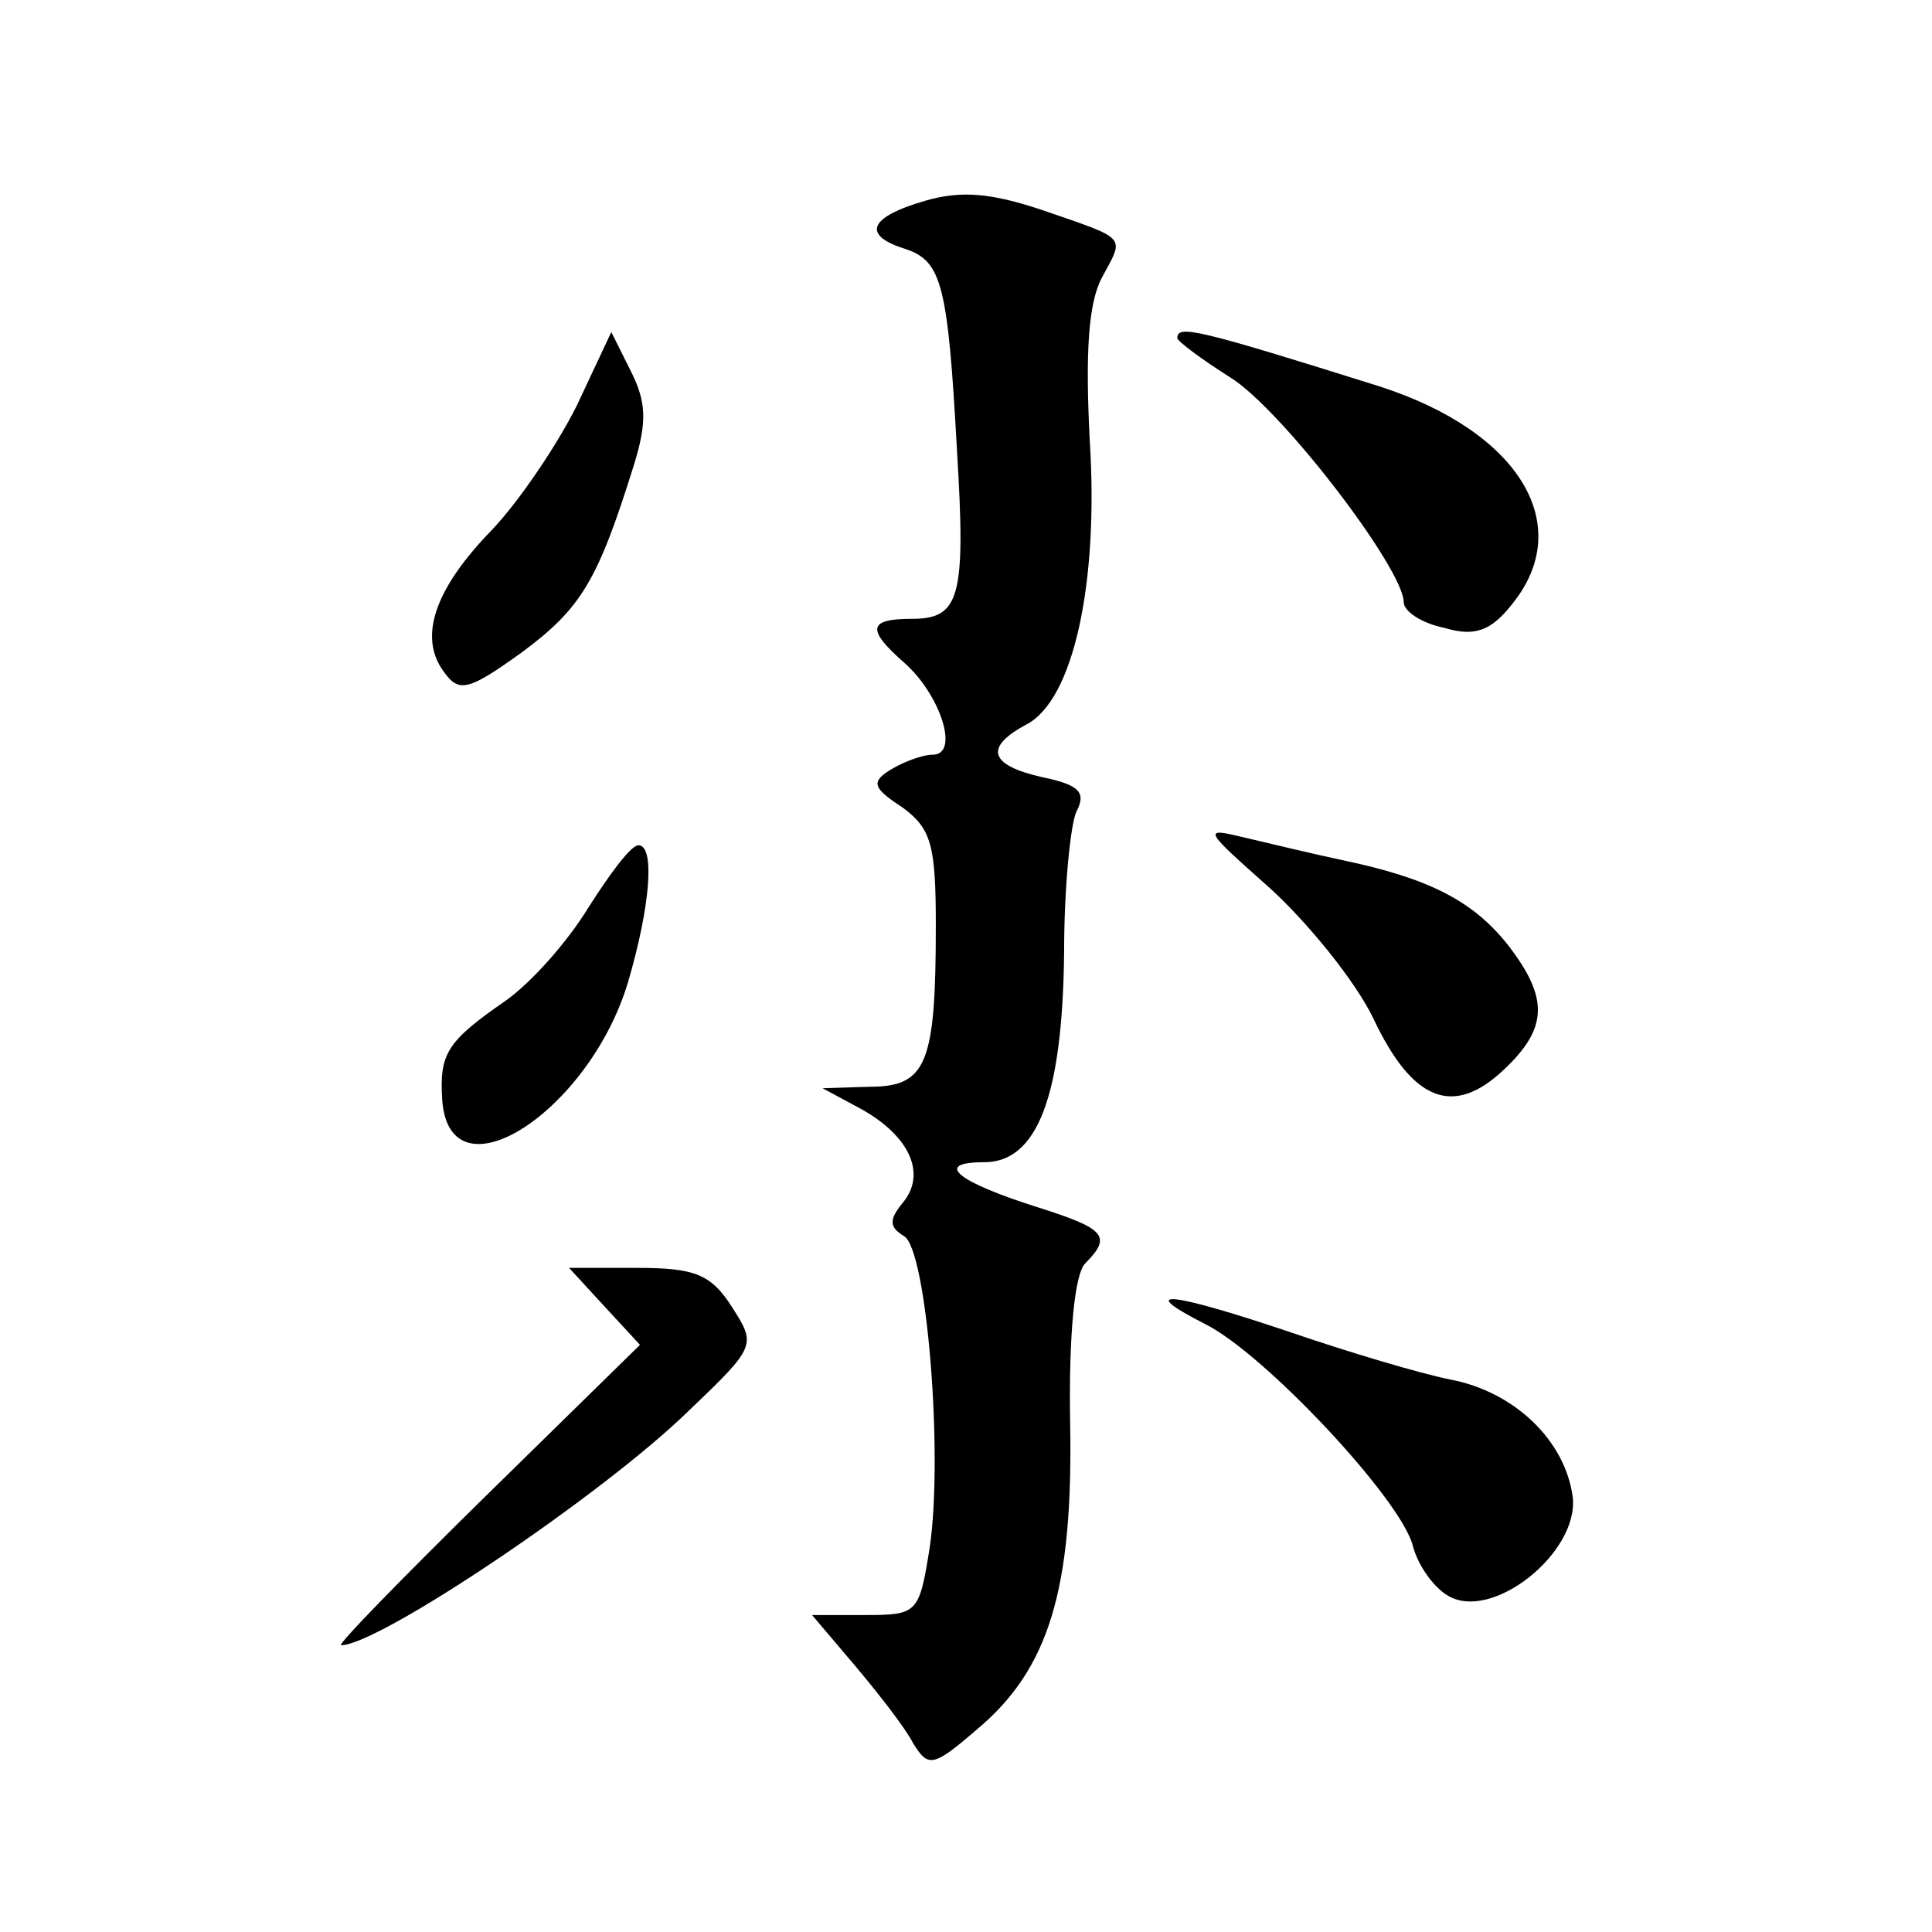
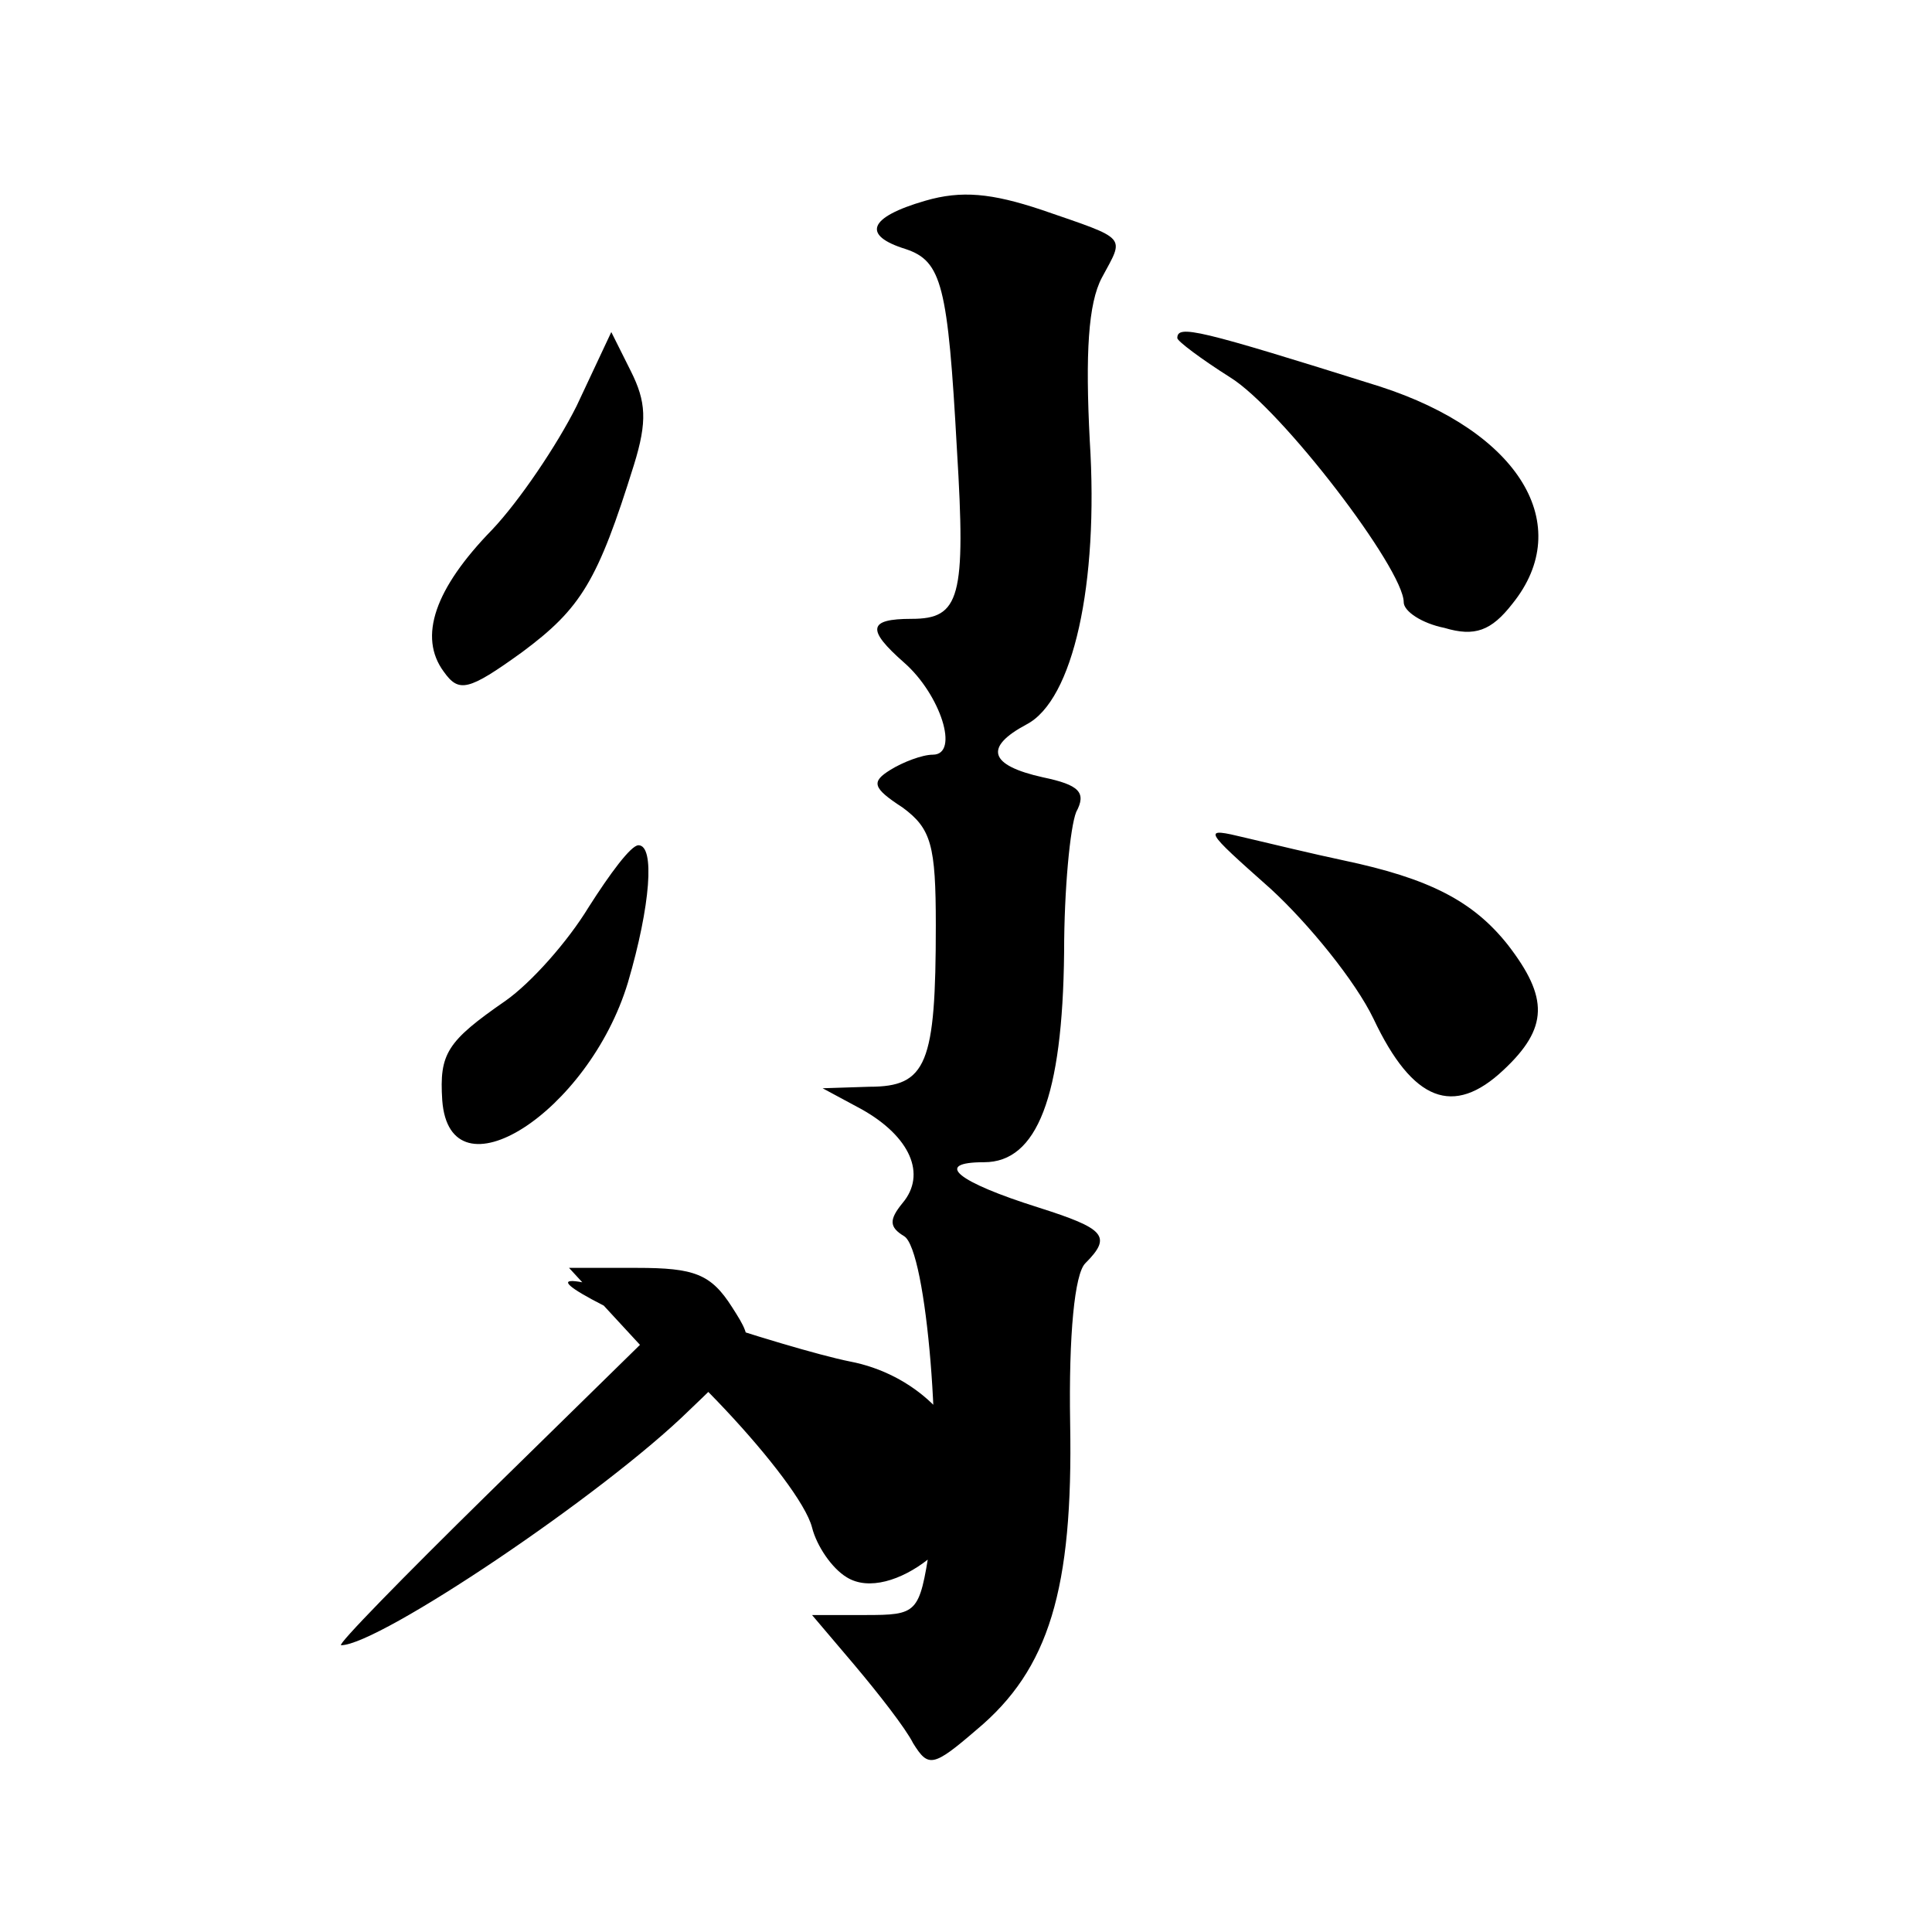
<svg xmlns="http://www.w3.org/2000/svg" version="1.0" width="128pt" height="128pt" viewBox="0 0 128 128" preserveAspectRatio="xMidYMid meet">
  <g transform="translate(0,128) scale(0.1,-0.1)" fill="#0" stroke="none">
-     <path d="M613 1147 c-38 -11 -42 -23 -13 -32 24 -8 28 -24 34 -133 6 -98 2 -112 -30 -112 -29 0 -30 -7 -5 -29 24 -21 37 -61 19 -61 -7 0 -20 -5 -28 -10 -13 -8 -12 -12 8 -25 19 -14 22 -25 22 -78 0 -92 -6 -107 -44 -107 l-31 -1 26 -14 c32 -18 43 -43 27 -62 -9 -11 -9 -16 1 -22 15 -9 26 -144 17 -206 -7 -44 -8 -45 -43 -45 l-35 0 28 -33 c16 -19 34 -42 39 -52 10 -16 13 -16 42 9 48 40 64 93 62 203 -1 59 3 99 10 106 18 18 13 23 -31 37 -54 17 -70 30 -36 30 35 0 52 43 53 139 0 42 4 83 8 93 7 13 2 18 -22 23 -36 8 -39 20 -11 35 31 16 48 93 42 188 -3 58 -1 91 8 108 15 28 18 25 -40 45 -33 11 -53 13 -77 6z M382 1011 c-13 -26 -38 -63 -56 -82 -38 -39 -49 -71 -32 -94 10 -14 16 -13 52 13 39 29 50 47 74 124 9 29 8 42 -2 62 l-13 26 -23 -49z M780 1056 c0 -2 16 -14 35 -26 34 -21 115 -127 115 -149 0 -6 12 -14 27 -17 20 -6 31 -2 45 16 42 52 5 114 -88 144 -121 38 -134 41 -134 32z M842 691 c25 -23 56 -61 68 -86 26 -55 53 -65 86 -34 30 28 30 48 3 83 -23 29 -52 44 -109 56 -19 4 -48 11 -65 15 -29 7 -28 6 17 -34z M390 679 c-14 -23 -38 -50 -55 -62 -39 -27 -44 -35 -42 -66 5 -67 97 -8 123 78 15 51 18 91 7 91 -5 0 -19 -19 -33 -41z M400 415 l24 -26 -101 -99 c-56 -55 -100 -100 -97 -100 25 0 174 100 231 156 44 42 44 43 28 68 -14 22 -25 26 -63 26 l-45 0 23 -25z M798 403 c39 -19 130 -116 138 -147 3 -12 13 -27 23 -33 29 -18 87 28 83 65 -5 38 -39 70 -81 78 -20 4 -67 18 -105 31 -80 27 -105 30 -58 6z" />
+     <path d="M613 1147 c-38 -11 -42 -23 -13 -32 24 -8 28 -24 34 -133 6 -98 2 -112 -30 -112 -29 0 -30 -7 -5 -29 24 -21 37 -61 19 -61 -7 0 -20 -5 -28 -10 -13 -8 -12 -12 8 -25 19 -14 22 -25 22 -78 0 -92 -6 -107 -44 -107 l-31 -1 26 -14 c32 -18 43 -43 27 -62 -9 -11 -9 -16 1 -22 15 -9 26 -144 17 -206 -7 -44 -8 -45 -43 -45 l-35 0 28 -33 c16 -19 34 -42 39 -52 10 -16 13 -16 42 9 48 40 64 93 62 203 -1 59 3 99 10 106 18 18 13 23 -31 37 -54 17 -70 30 -36 30 35 0 52 43 53 139 0 42 4 83 8 93 7 13 2 18 -22 23 -36 8 -39 20 -11 35 31 16 48 93 42 188 -3 58 -1 91 8 108 15 28 18 25 -40 45 -33 11 -53 13 -77 6z M382 1011 c-13 -26 -38 -63 -56 -82 -38 -39 -49 -71 -32 -94 10 -14 16 -13 52 13 39 29 50 47 74 124 9 29 8 42 -2 62 l-13 26 -23 -49z M780 1056 c0 -2 16 -14 35 -26 34 -21 115 -127 115 -149 0 -6 12 -14 27 -17 20 -6 31 -2 45 16 42 52 5 114 -88 144 -121 38 -134 41 -134 32z M842 691 c25 -23 56 -61 68 -86 26 -55 53 -65 86 -34 30 28 30 48 3 83 -23 29 -52 44 -109 56 -19 4 -48 11 -65 15 -29 7 -28 6 17 -34z M390 679 c-14 -23 -38 -50 -55 -62 -39 -27 -44 -35 -42 -66 5 -67 97 -8 123 78 15 51 18 91 7 91 -5 0 -19 -19 -33 -41z M400 415 l24 -26 -101 -99 c-56 -55 -100 -100 -97 -100 25 0 174 100 231 156 44 42 44 43 28 68 -14 22 -25 26 -63 26 l-45 0 23 -25z c39 -19 130 -116 138 -147 3 -12 13 -27 23 -33 29 -18 87 28 83 65 -5 38 -39 70 -81 78 -20 4 -67 18 -105 31 -80 27 -105 30 -58 6z" />
  </g>
</svg>